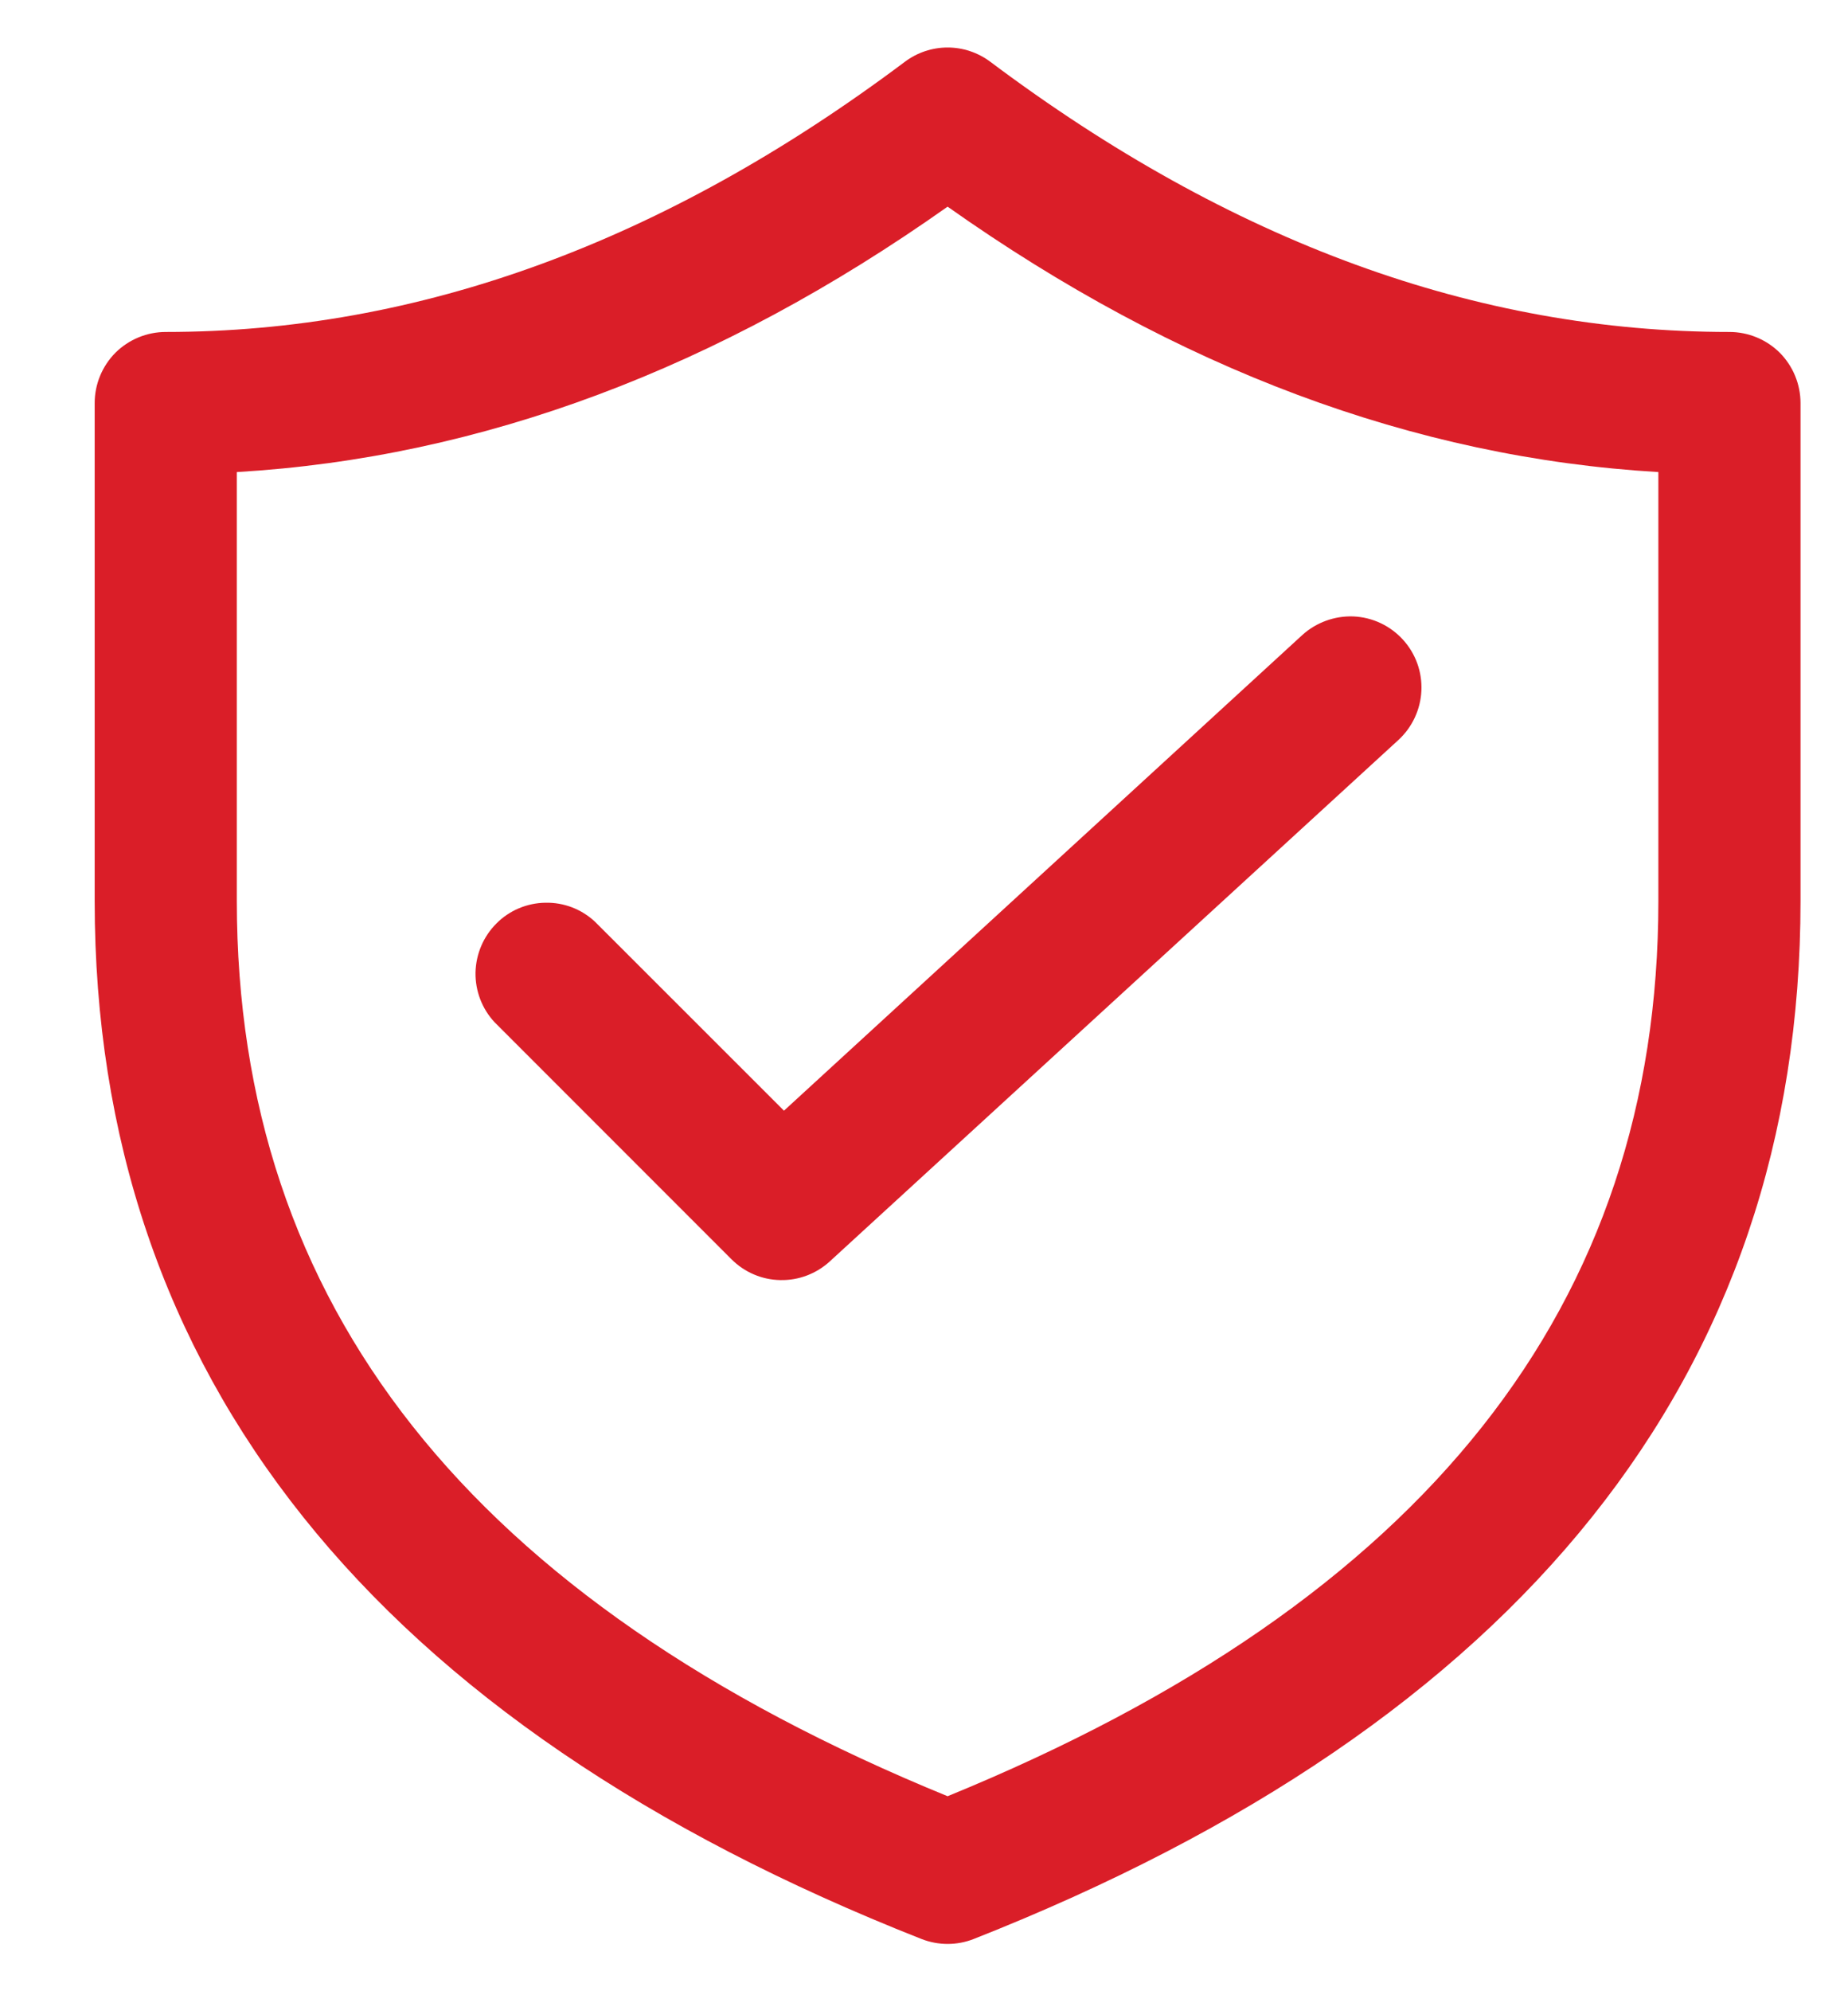
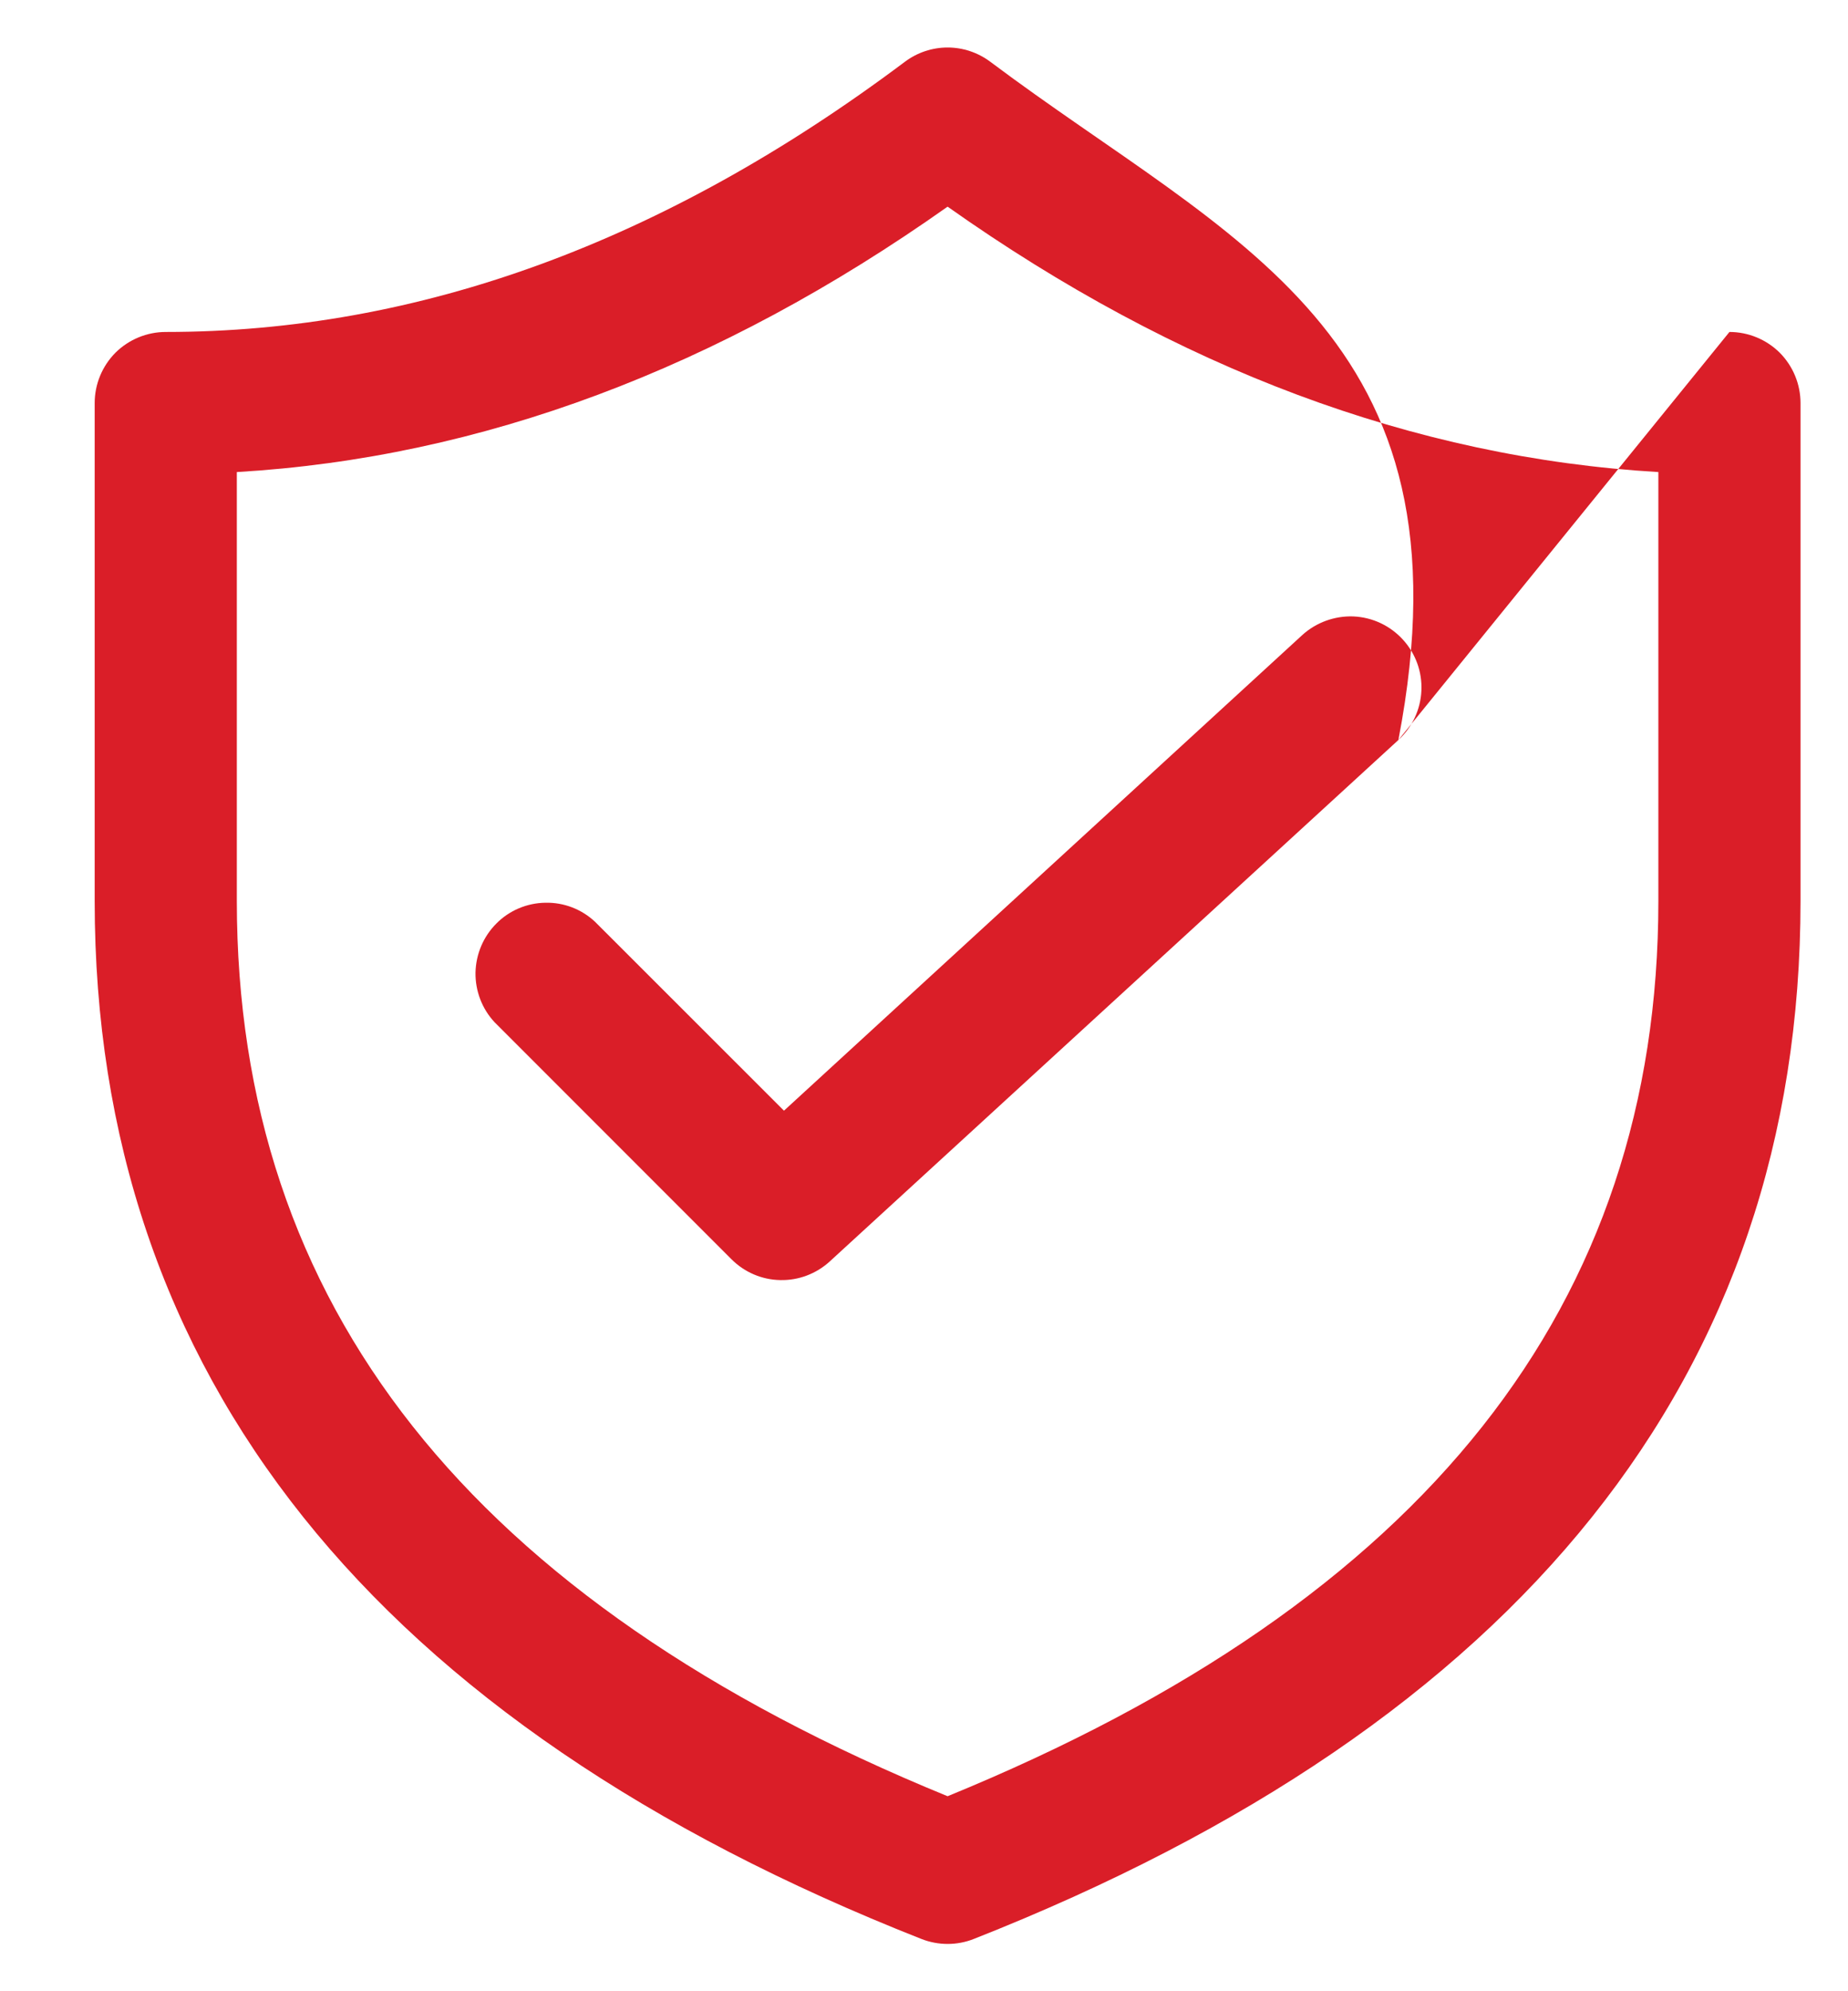
<svg xmlns="http://www.w3.org/2000/svg" width="13" height="14" viewBox="0 0 13 14" fill="none">
-   <path d="M9.837 5.203C9.935 5.113 9.993 4.988 9.999 4.856C10.005 4.723 9.958 4.594 9.868 4.496C9.778 4.398 9.654 4.34 9.521 4.334C9.389 4.329 9.259 4.376 9.161 4.465L5.515 7.809L4.186 6.481C4.091 6.392 3.966 6.344 3.836 6.347C3.707 6.349 3.583 6.401 3.492 6.493C3.4 6.585 3.348 6.708 3.345 6.838C3.343 6.967 3.391 7.093 3.479 7.187L5.146 8.854C5.237 8.945 5.36 8.998 5.489 9C5.617 9.003 5.742 8.956 5.837 8.869L9.837 5.203ZM12.166 2.334C10.391 2.334 8.661 1.705 6.966 0.434C6.879 0.369 6.774 0.334 6.666 0.334C6.558 0.334 6.453 0.369 6.366 0.434C4.671 1.705 2.941 2.334 1.166 2.334C1.033 2.334 0.906 2.387 0.812 2.48C0.719 2.574 0.666 2.701 0.666 2.834V6.334C0.666 9.668 2.638 12.118 6.483 13.633C6.601 13.679 6.732 13.679 6.849 13.633C10.694 12.118 12.666 9.667 12.666 6.334V2.834C12.666 2.701 12.613 2.574 12.52 2.48C12.426 2.387 12.299 2.334 12.166 2.334ZM1.666 3.319C3.384 3.218 5.053 2.593 6.666 1.453C8.279 2.593 9.948 3.218 11.666 3.319V6.334C11.666 9.171 10.031 11.253 6.666 12.629C3.301 11.253 1.666 9.171 1.666 6.334V3.319Z" fill="#DA1E28" />
+   <path d="M9.837 5.203C9.935 5.113 9.993 4.988 9.999 4.856C10.005 4.723 9.958 4.594 9.868 4.496C9.778 4.398 9.654 4.34 9.521 4.334C9.389 4.329 9.259 4.376 9.161 4.465L5.515 7.809L4.186 6.481C4.091 6.392 3.966 6.344 3.836 6.347C3.707 6.349 3.583 6.401 3.492 6.493C3.4 6.585 3.348 6.708 3.345 6.838C3.343 6.967 3.391 7.093 3.479 7.187L5.146 8.854C5.237 8.945 5.36 8.998 5.489 9C5.617 9.003 5.742 8.956 5.837 8.869L9.837 5.203ZC10.391 2.334 8.661 1.705 6.966 0.434C6.879 0.369 6.774 0.334 6.666 0.334C6.558 0.334 6.453 0.369 6.366 0.434C4.671 1.705 2.941 2.334 1.166 2.334C1.033 2.334 0.906 2.387 0.812 2.48C0.719 2.574 0.666 2.701 0.666 2.834V6.334C0.666 9.668 2.638 12.118 6.483 13.633C6.601 13.679 6.732 13.679 6.849 13.633C10.694 12.118 12.666 9.667 12.666 6.334V2.834C12.666 2.701 12.613 2.574 12.52 2.48C12.426 2.387 12.299 2.334 12.166 2.334ZM1.666 3.319C3.384 3.218 5.053 2.593 6.666 1.453C8.279 2.593 9.948 3.218 11.666 3.319V6.334C11.666 9.171 10.031 11.253 6.666 12.629C3.301 11.253 1.666 9.171 1.666 6.334V3.319Z" fill="#DA1E28" />
</svg>